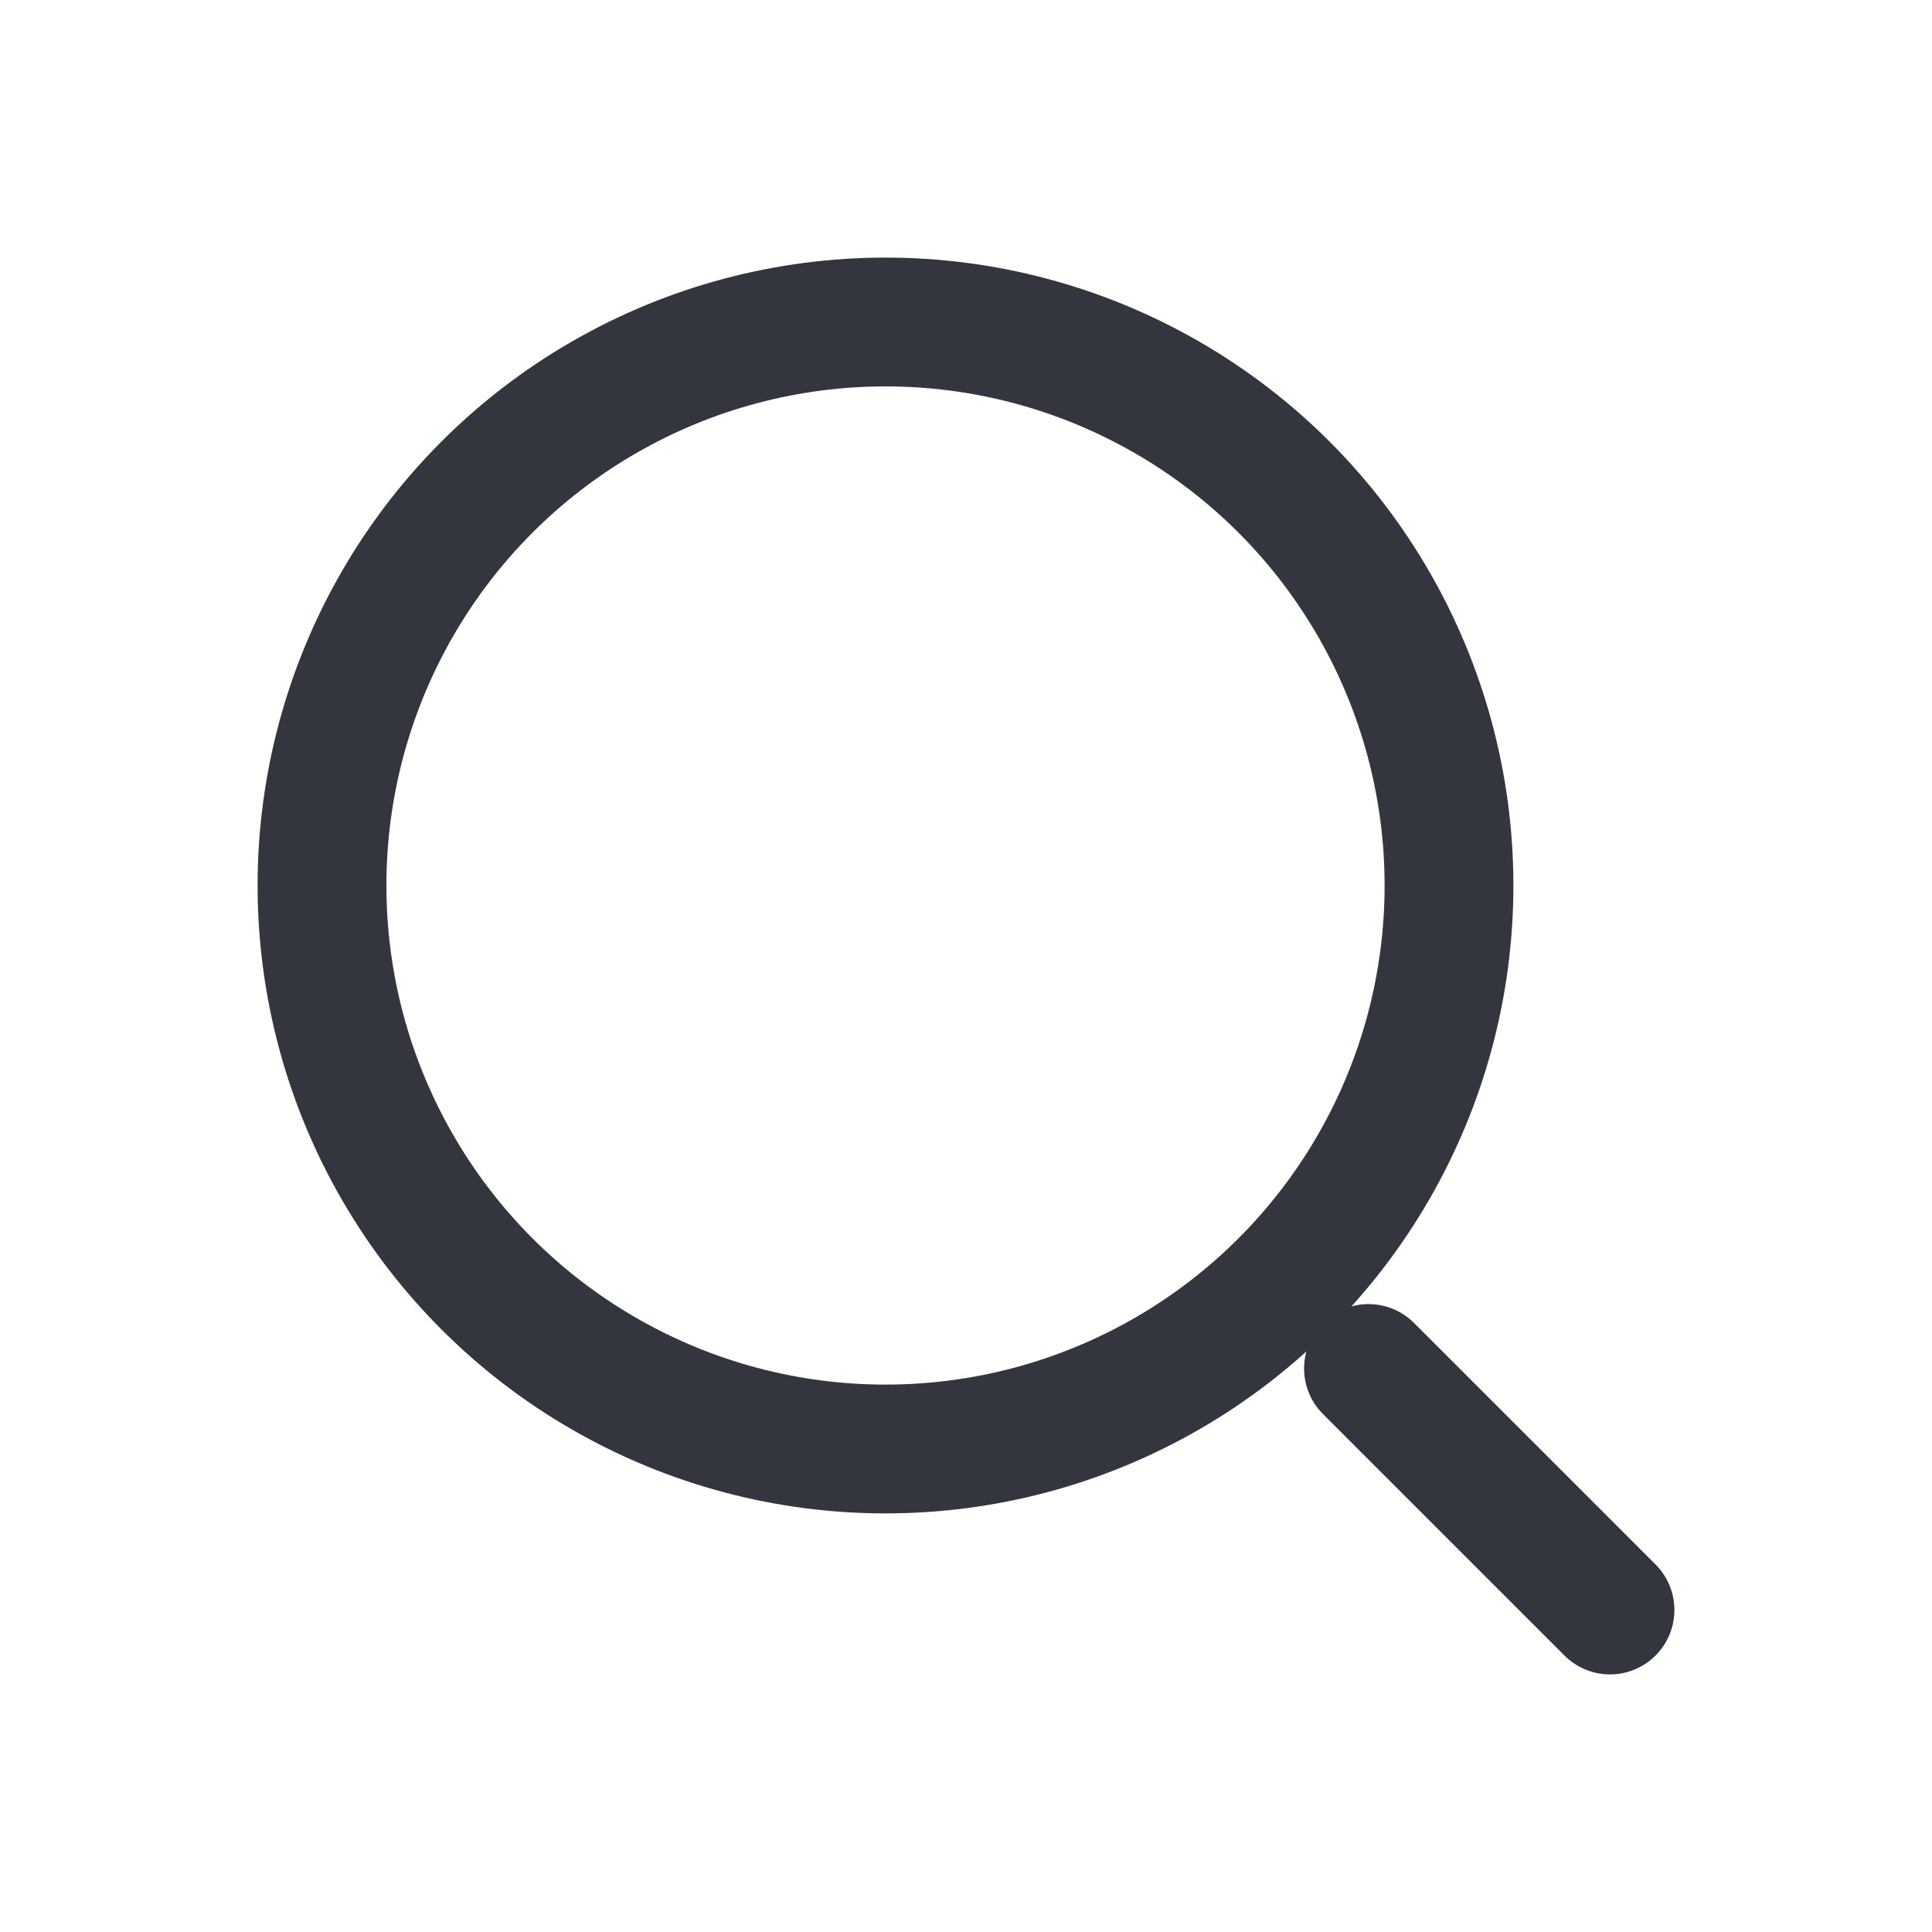
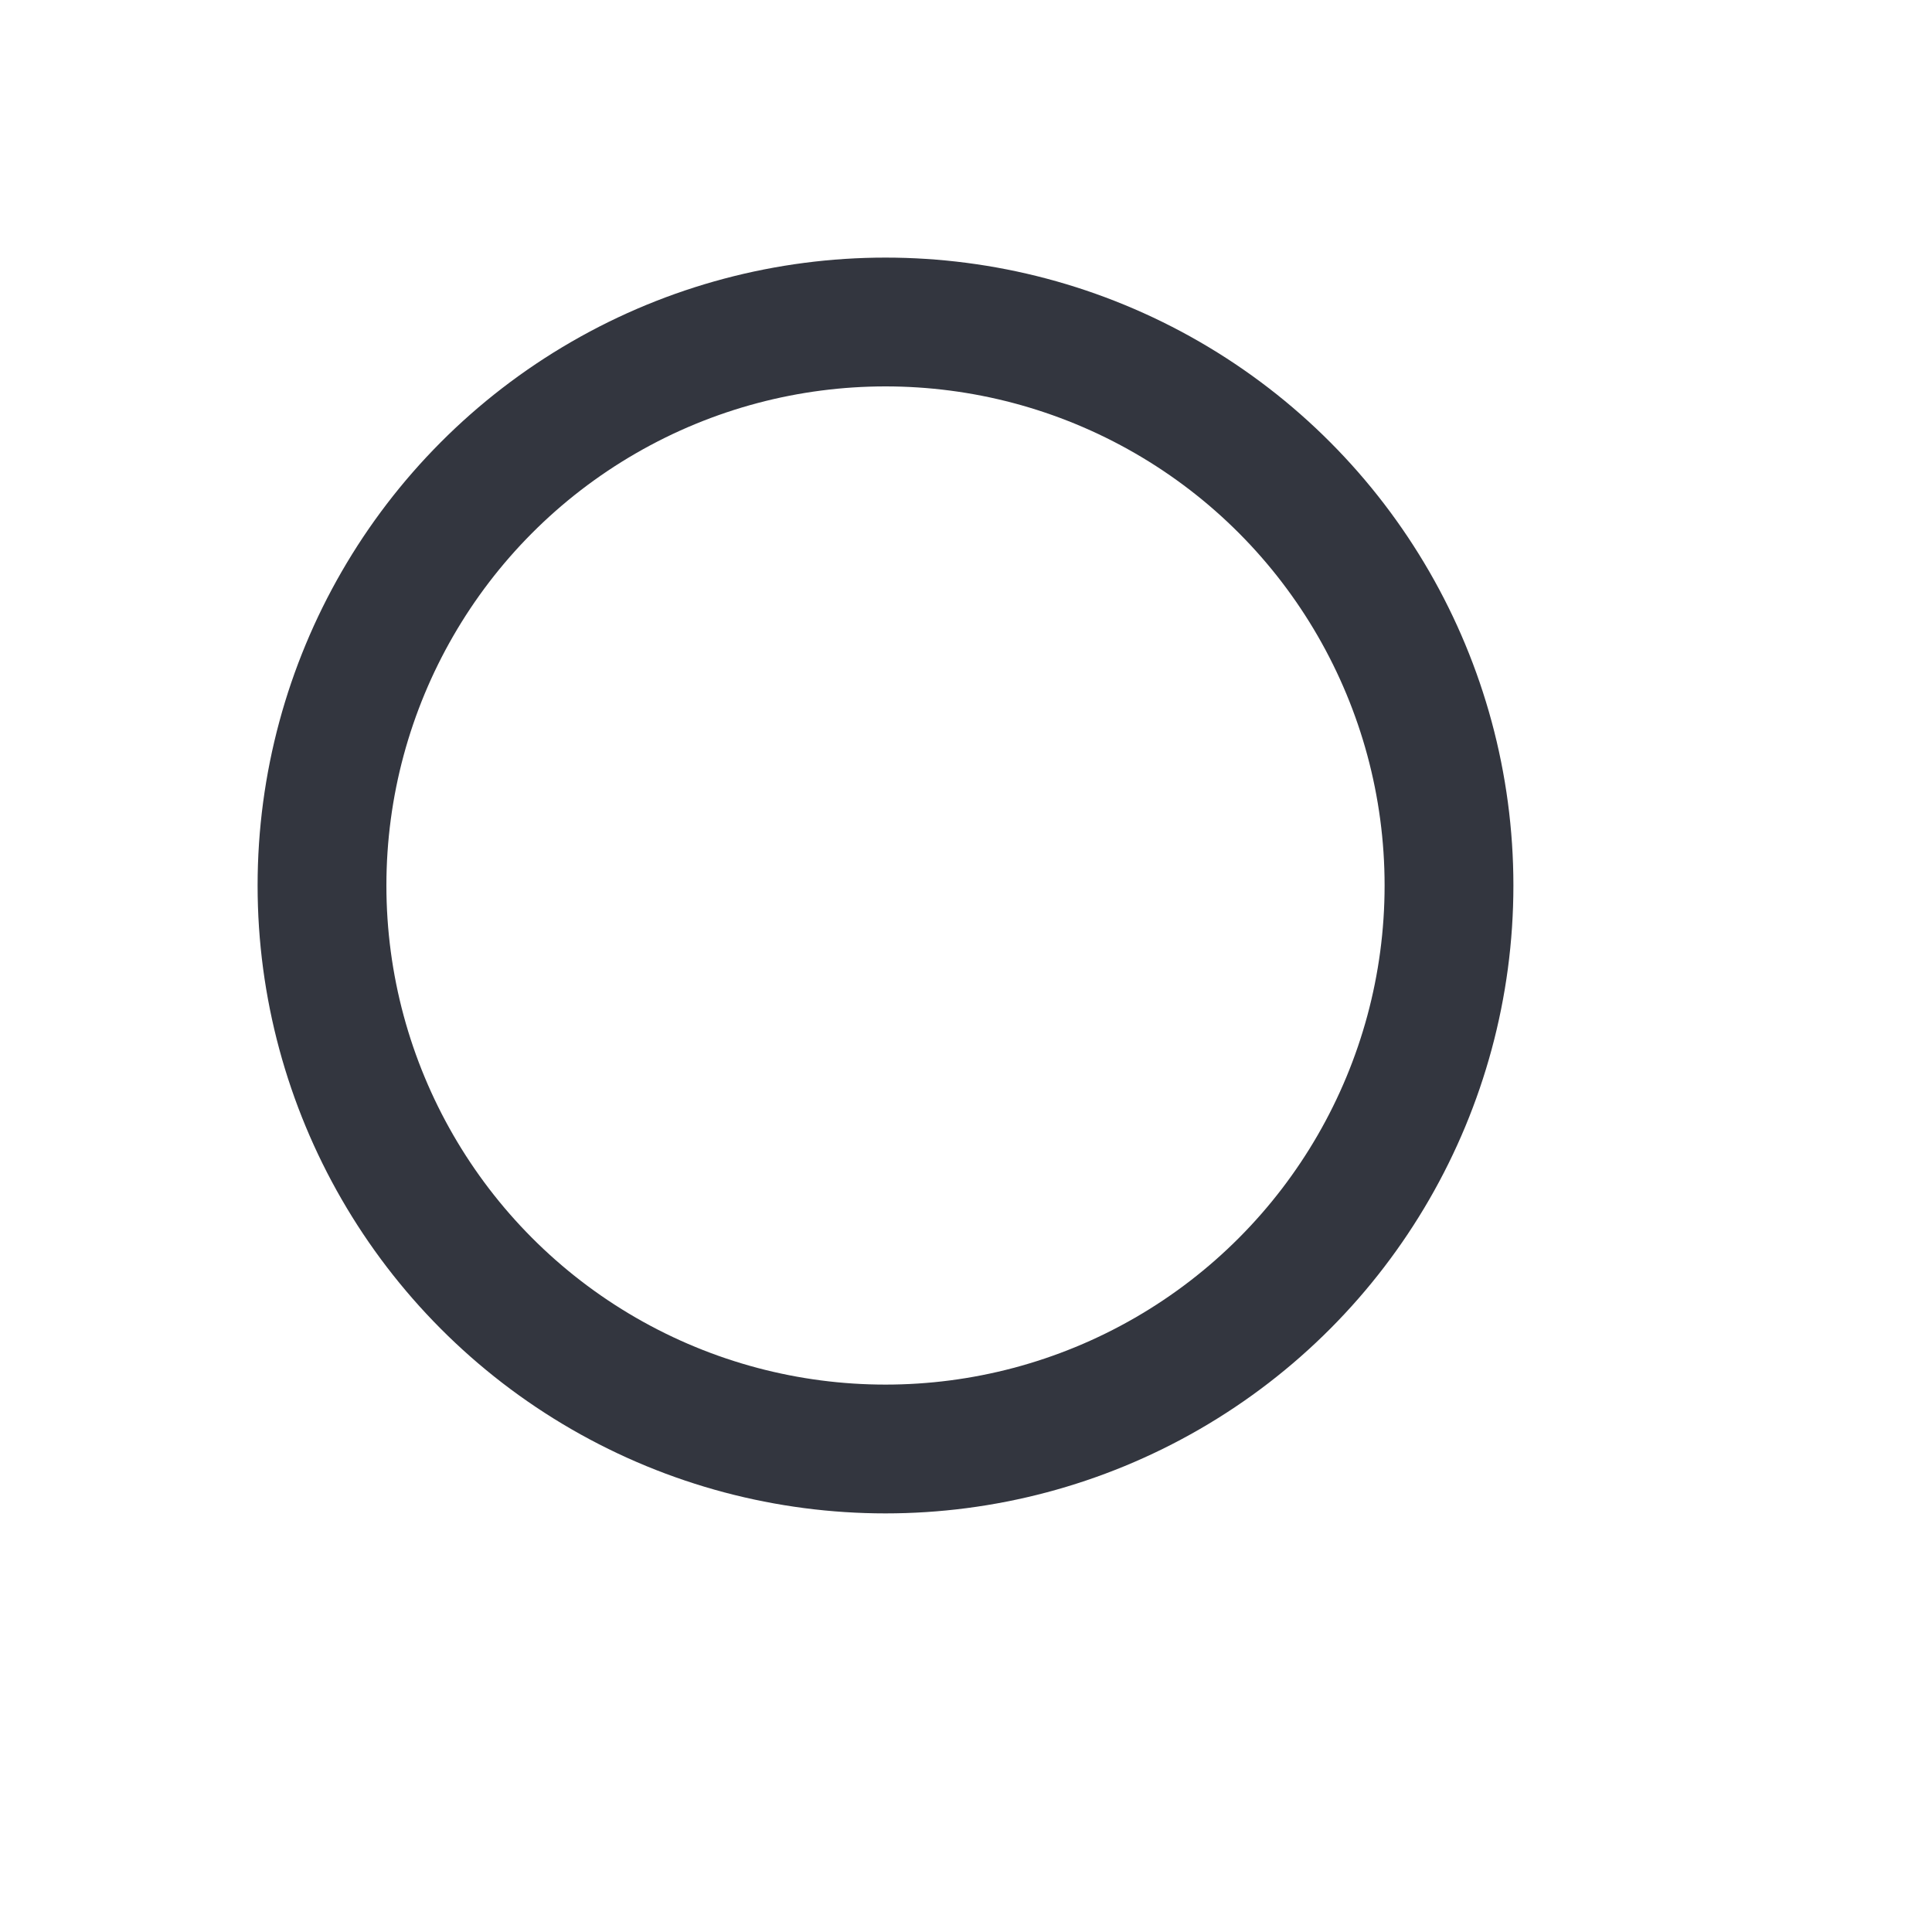
<svg xmlns="http://www.w3.org/2000/svg" width="30" height="30" viewBox="0 0 30 30" fill="none">
  <circle cx="13.75" cy="13.75" r="8.75" stroke="#33363F" stroke-width="2" />
-   <path d="M25 25L21.25 21.25" stroke="#33363F" stroke-width="2" stroke-linecap="round" />
</svg>